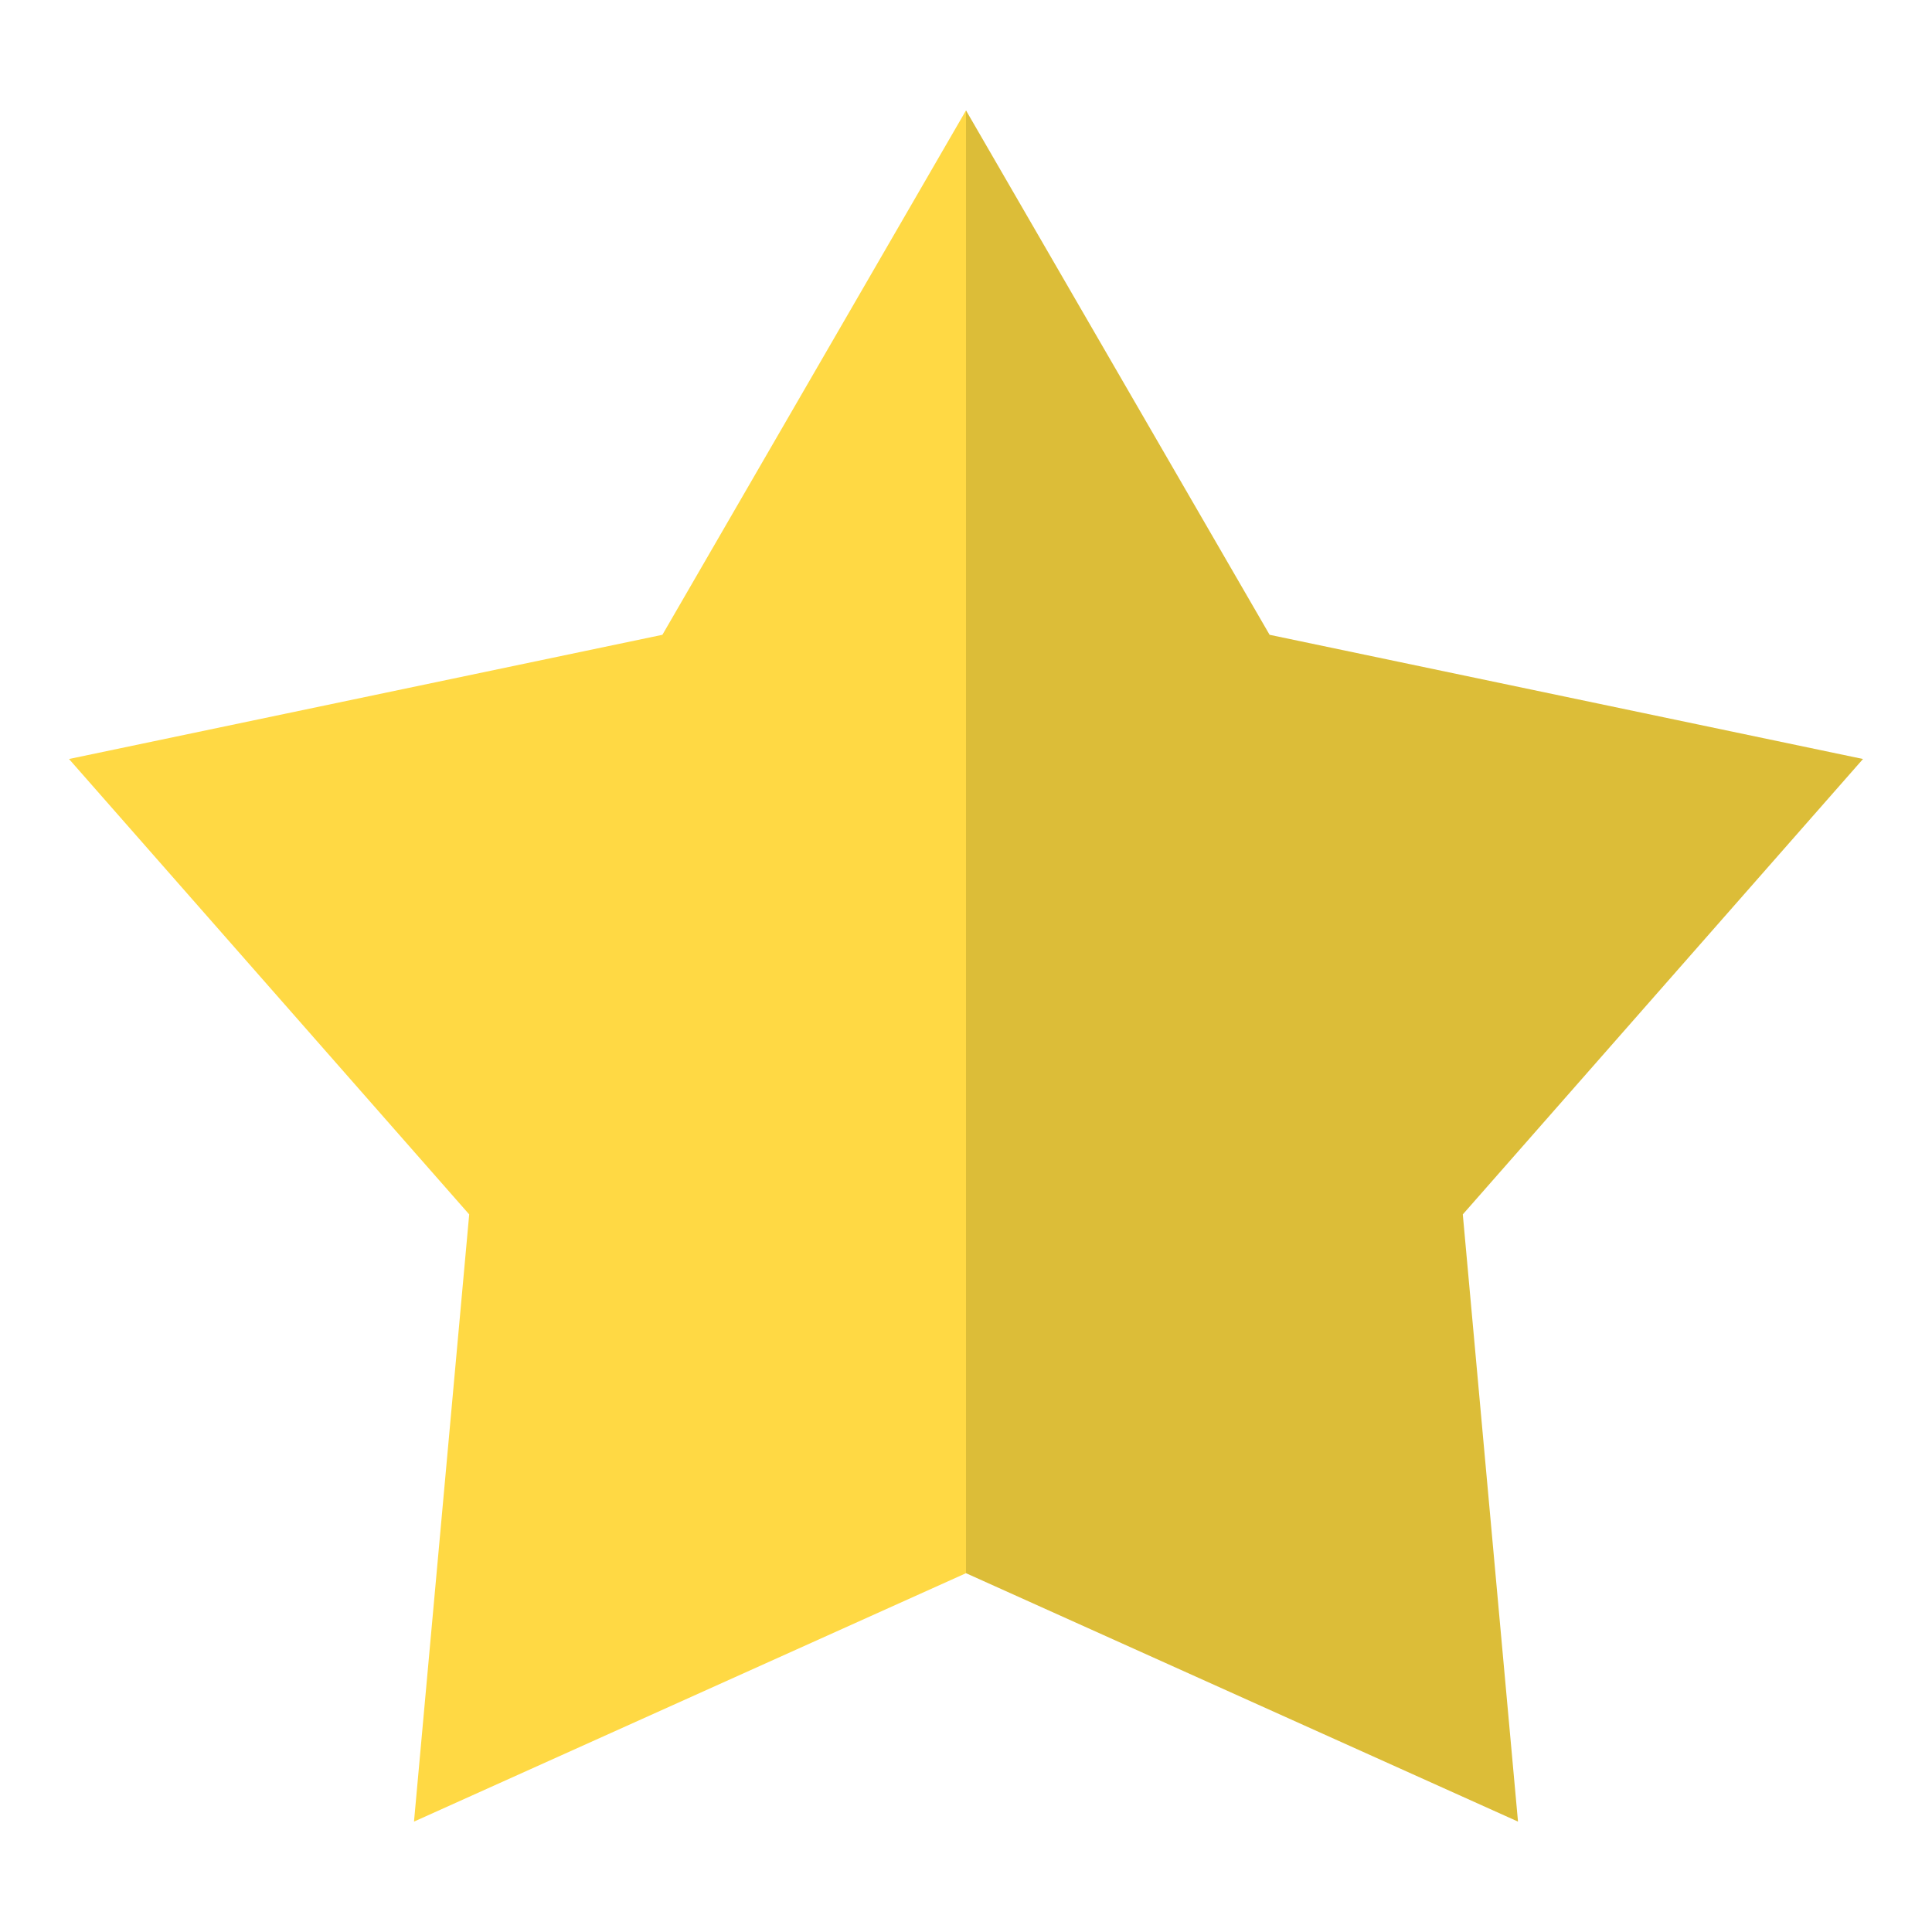
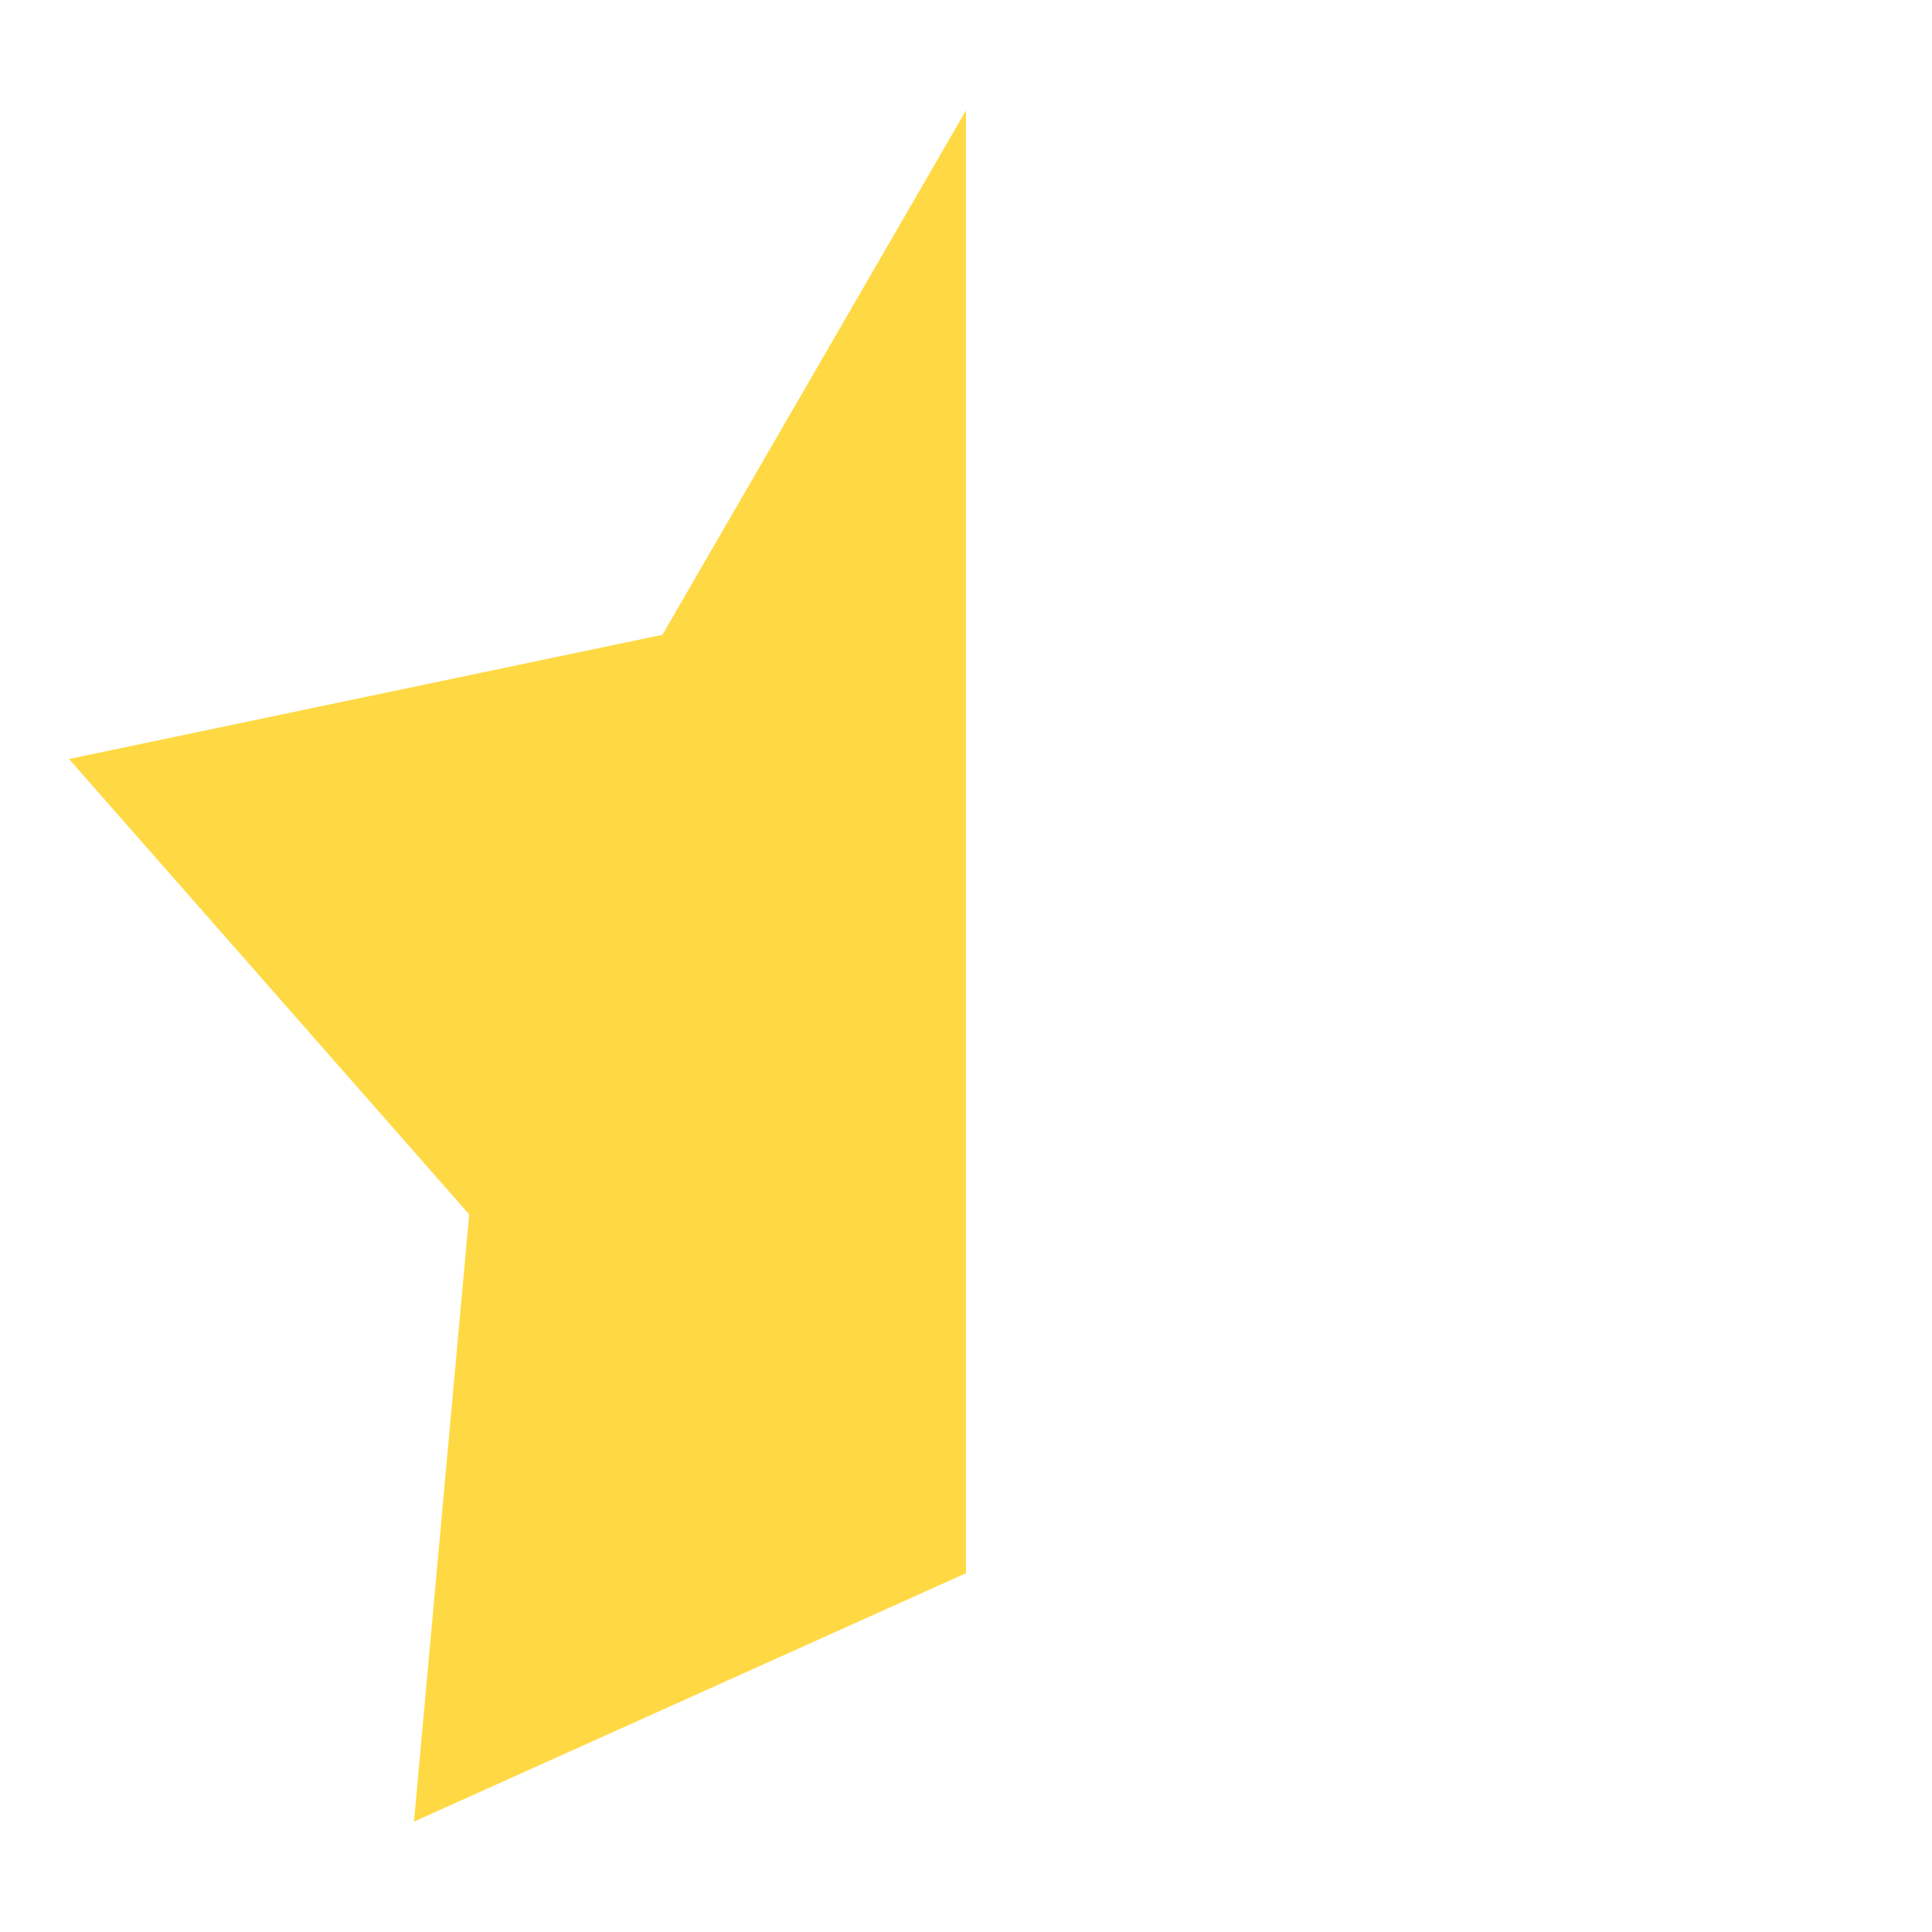
<svg xmlns="http://www.w3.org/2000/svg" version="1.1" id="Capa_1" x="0px" y="0px" viewBox="0 0 14 14" style="enable-background:new 0 0 14 14;" xml:space="preserve">
  <style type="text/css">
	.st0{opacity:0.8;fill:#D3AC07;enable-background:new    ;}
	.st1{fill:#FFD944;}
</style>
  <g>
-     <polygon class="st0" points="13.5,5.5 9.2,4.6 7,0.8 7,11.4 11,13.2 10.6,8.8  " />
    <polygon class="st1" points="4.8,4.6 0.5,5.5 3.4,8.8 3,13.2 7,11.4 7,0.8  " />
  </g>
</svg>